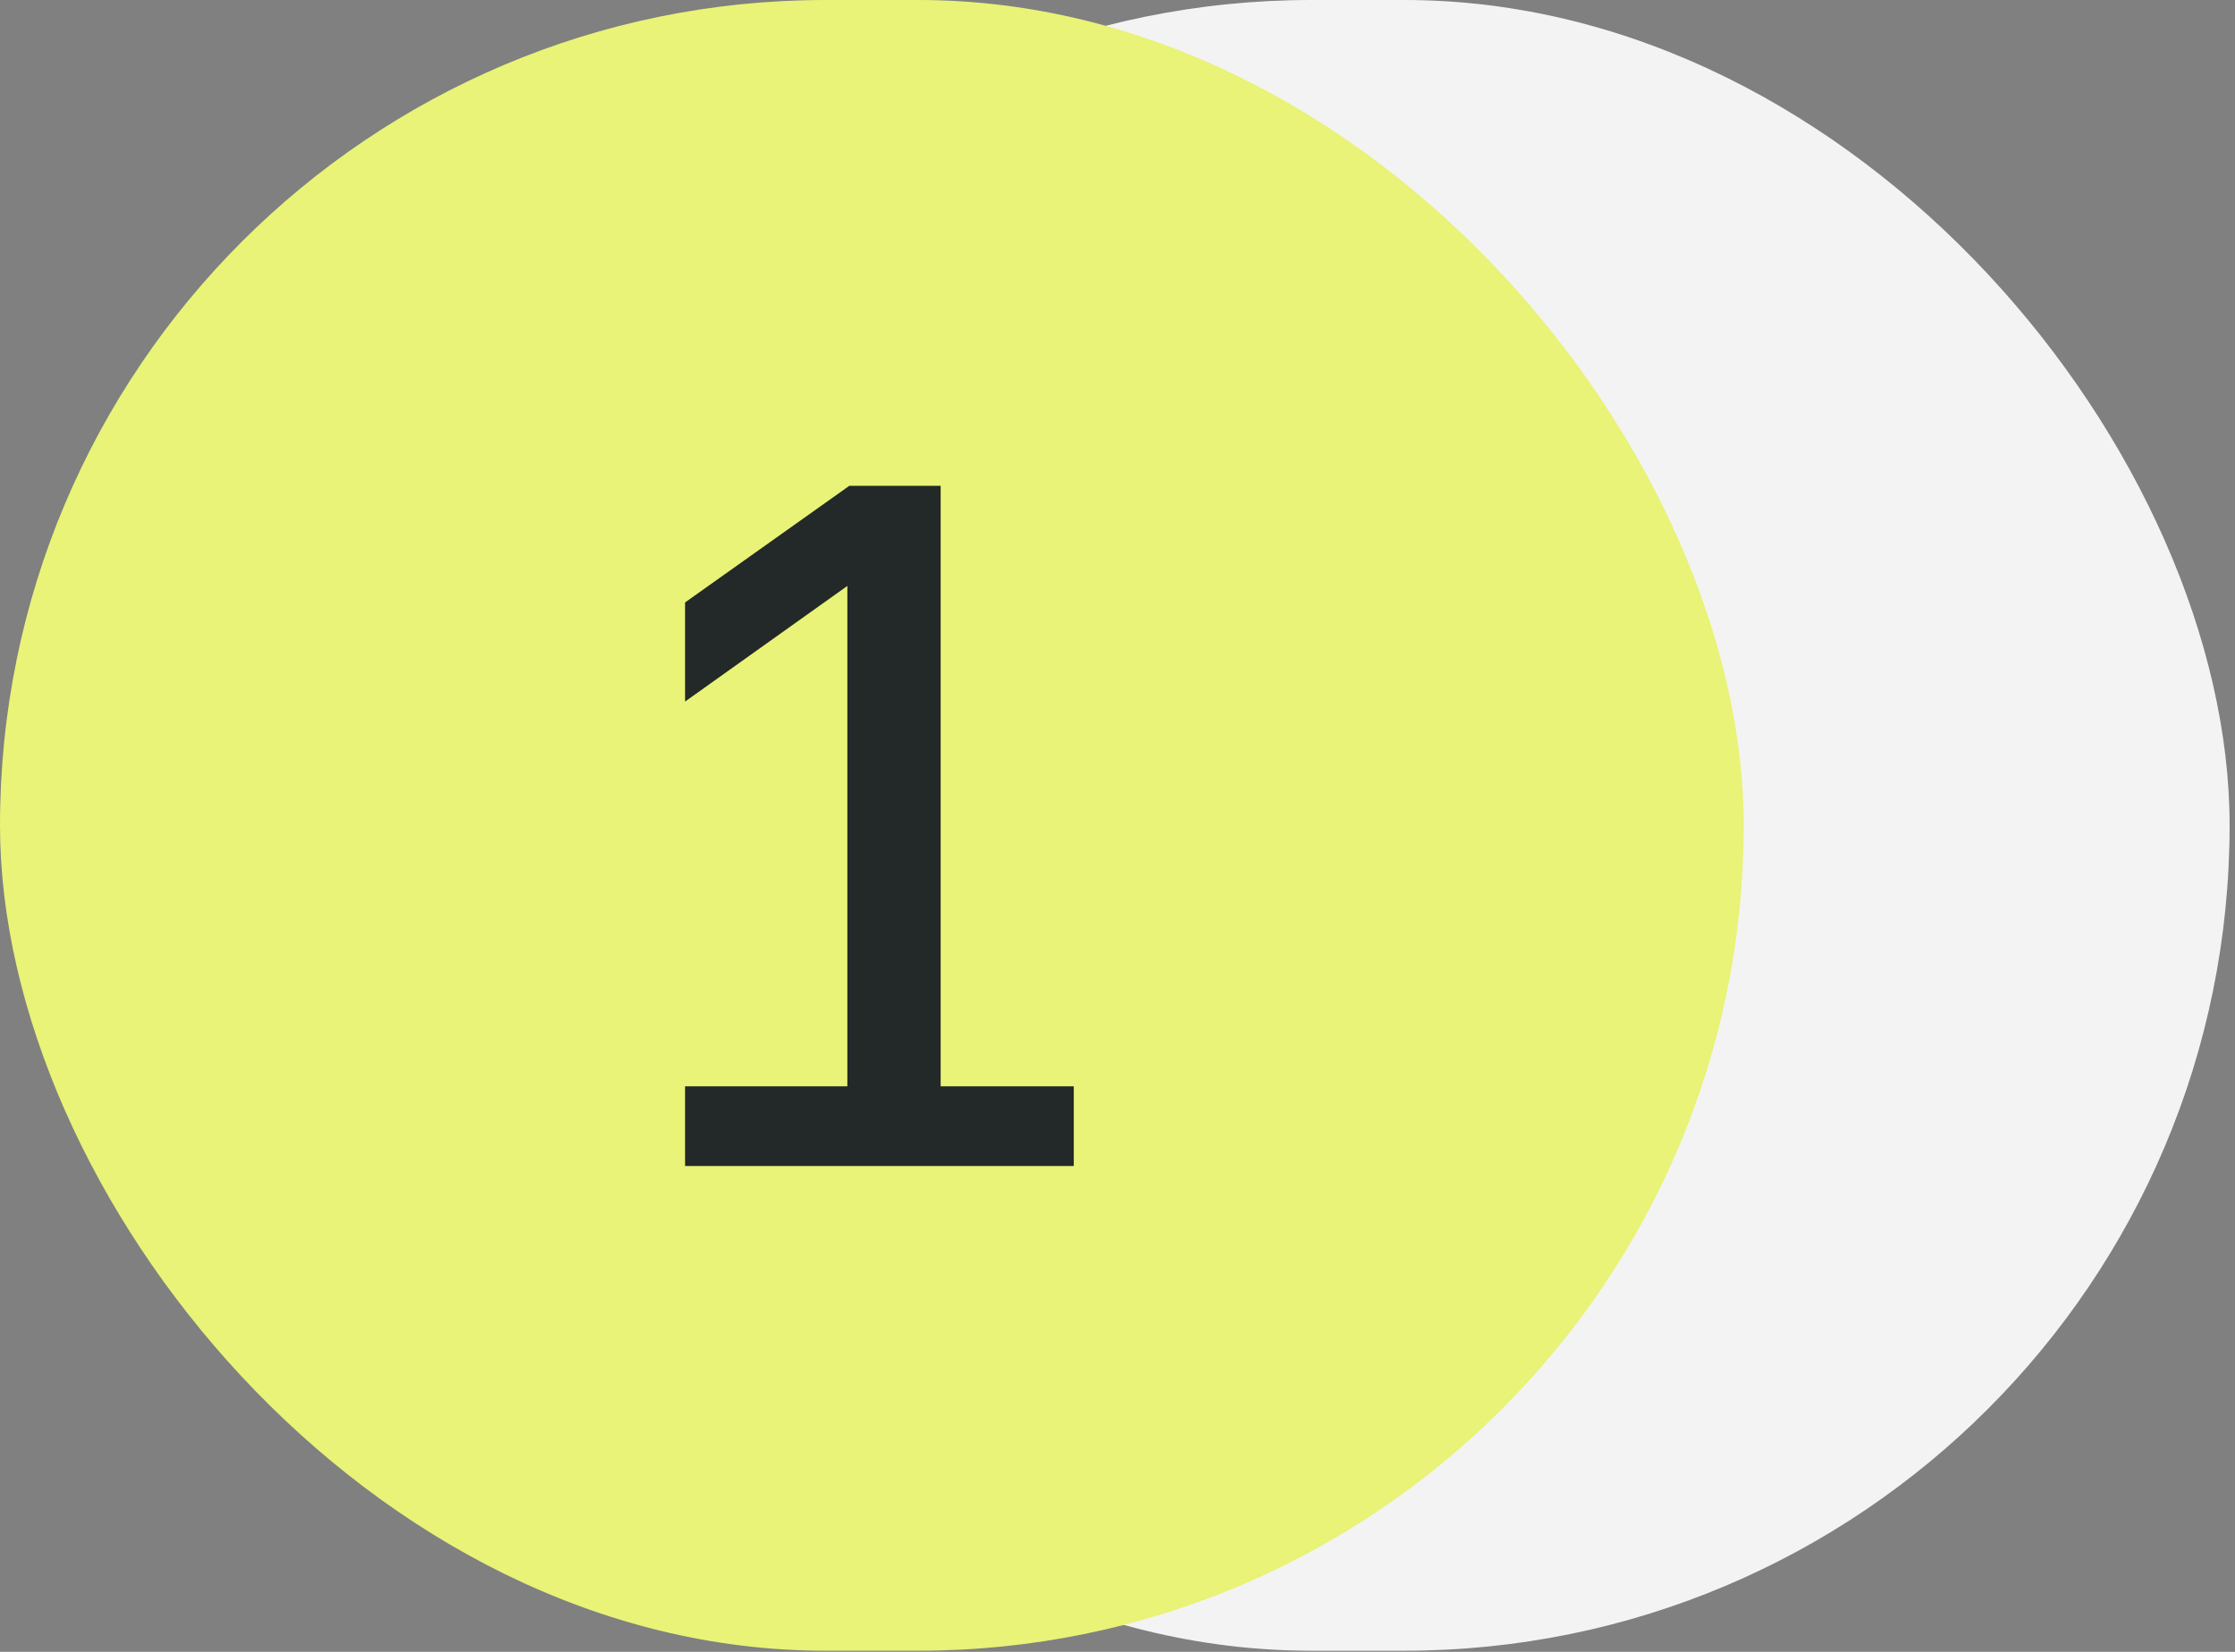
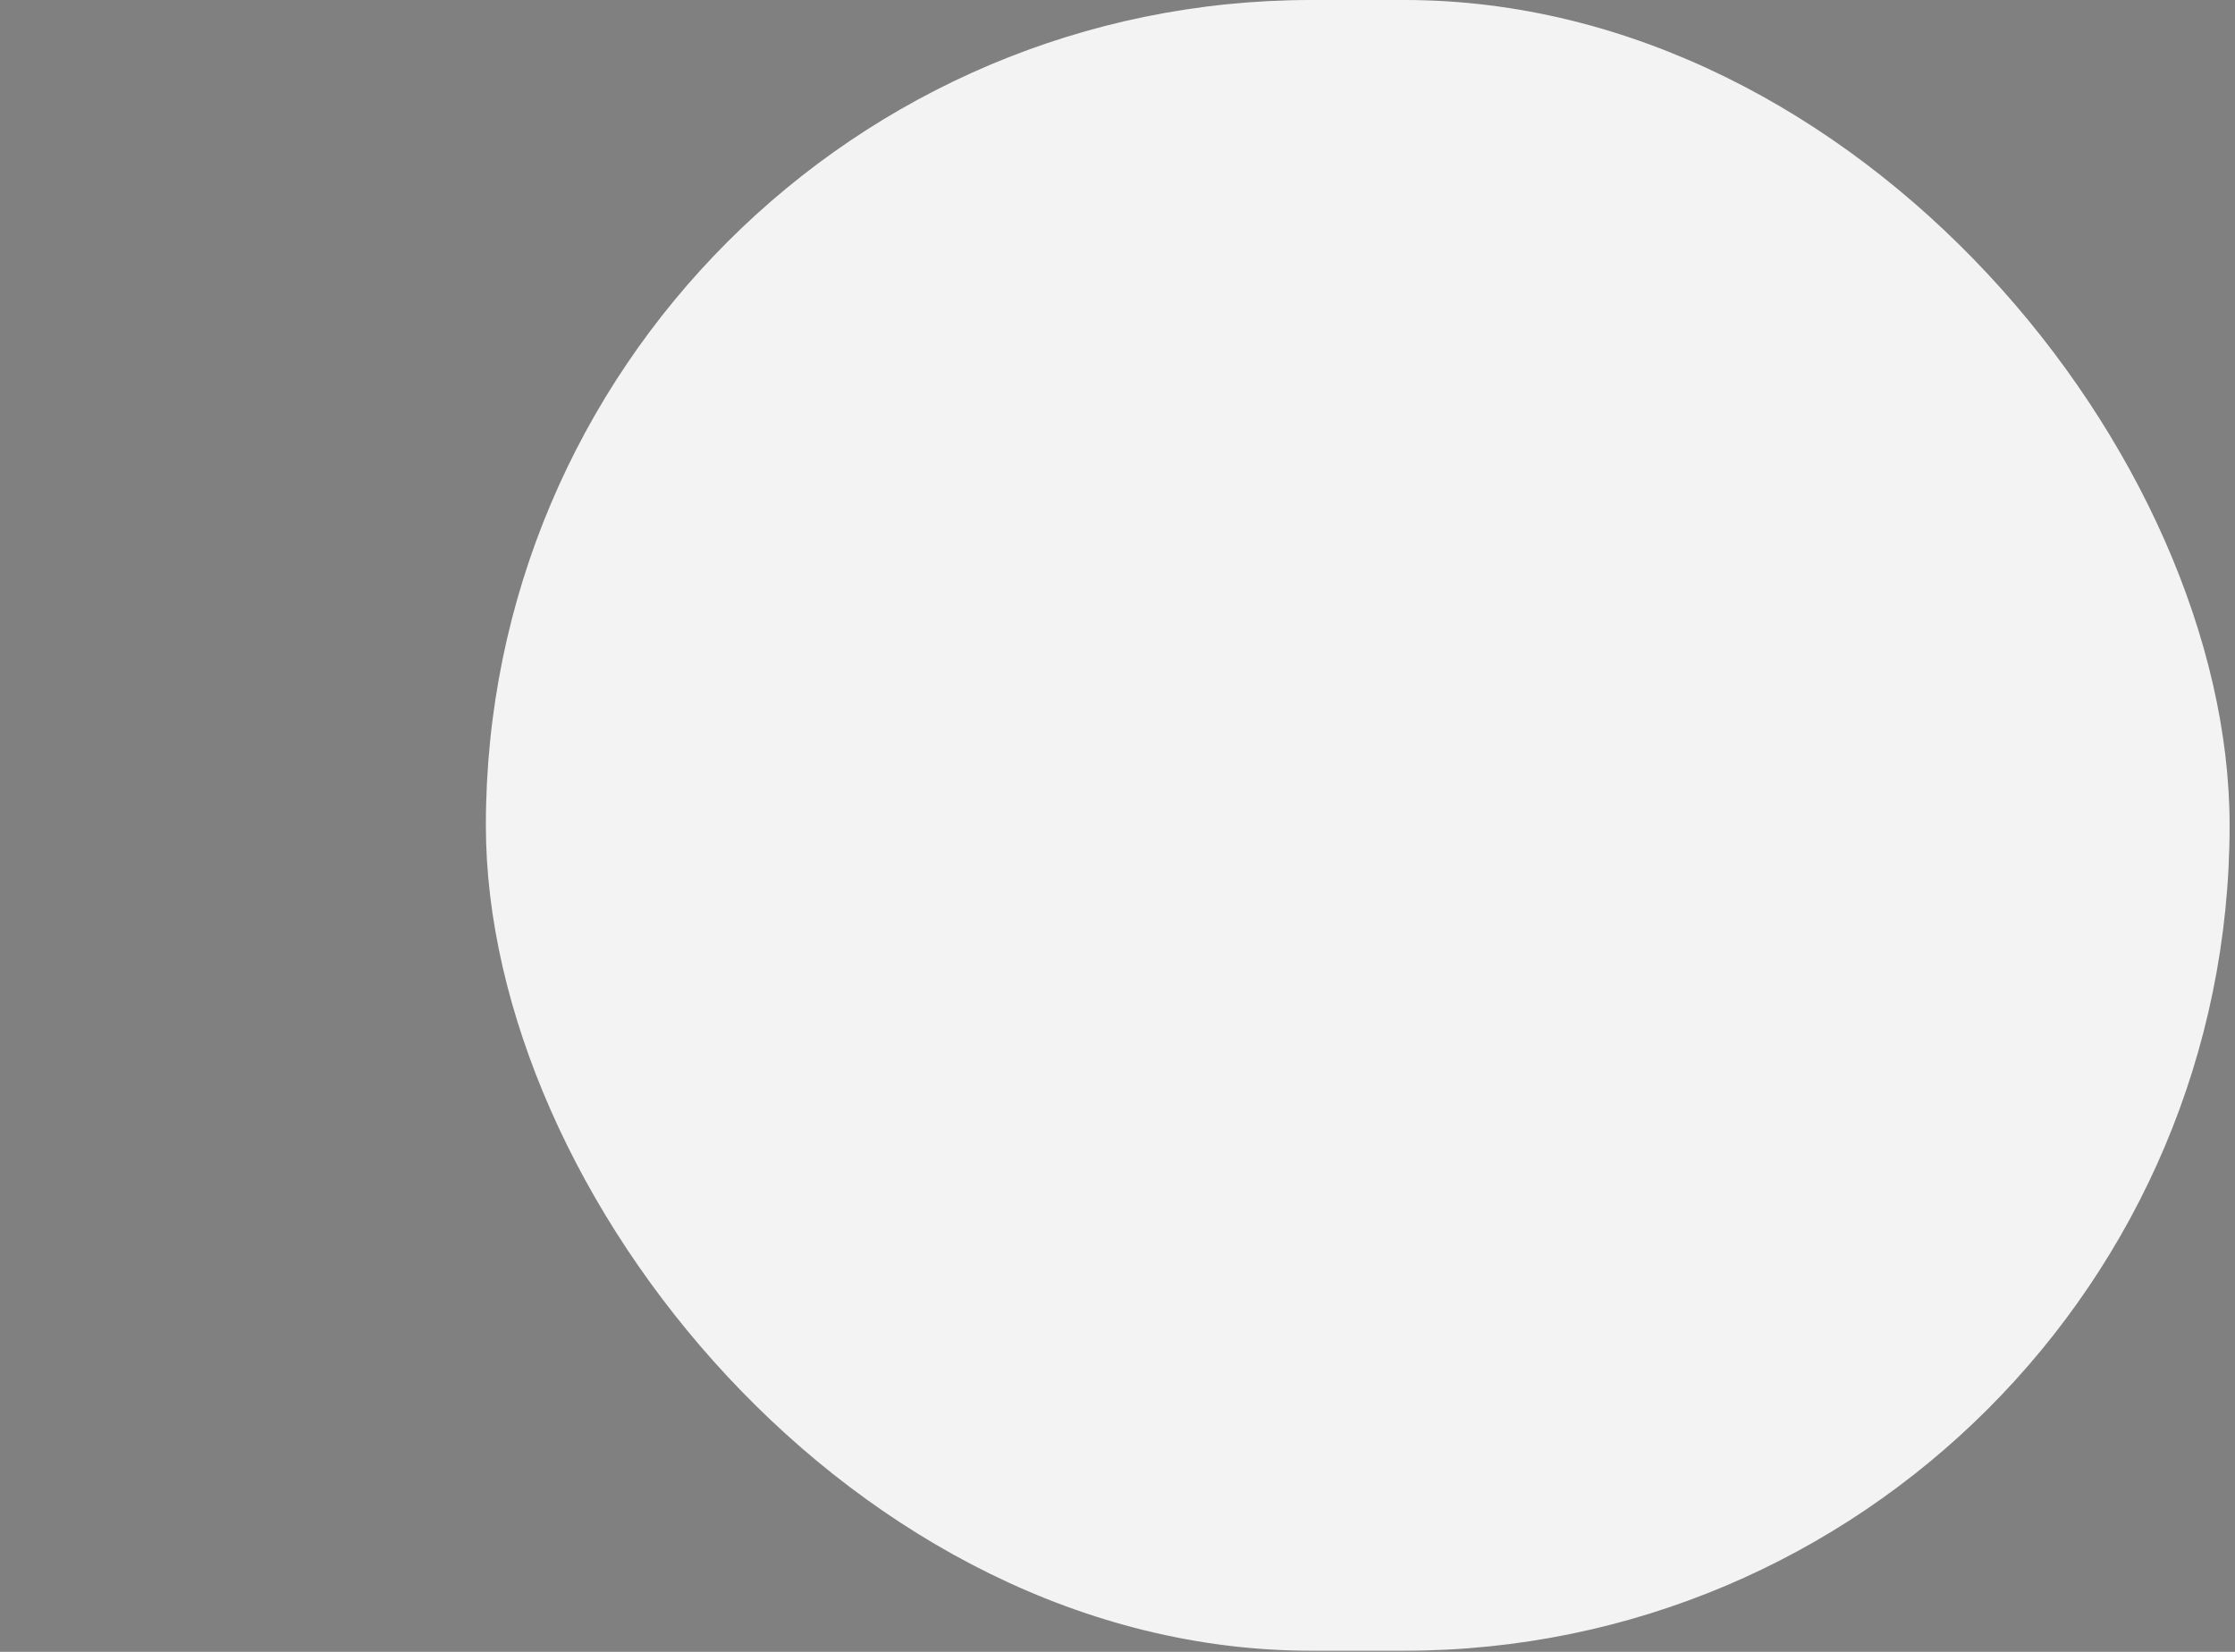
<svg xmlns="http://www.w3.org/2000/svg" width="46" height="34" viewBox="0 0 46 34" fill="none">
  <rect x="0" y="0" width="46" height="34" fill="#808080" stroke="none" />
  <rect x="10" width="35.889" height="33.977" rx="16.988" fill="#F3F3F3" />
-   <rect width="35.889" height="33.977" rx="16.988" fill="#E8F377" />
-   <path d="M14.1 22.36H17.44V12.06L14.1 14.44V12.4L17.48 10H19.36V22.36H22.1V24H14.1V22.36Z" fill="#232828" />
</svg>